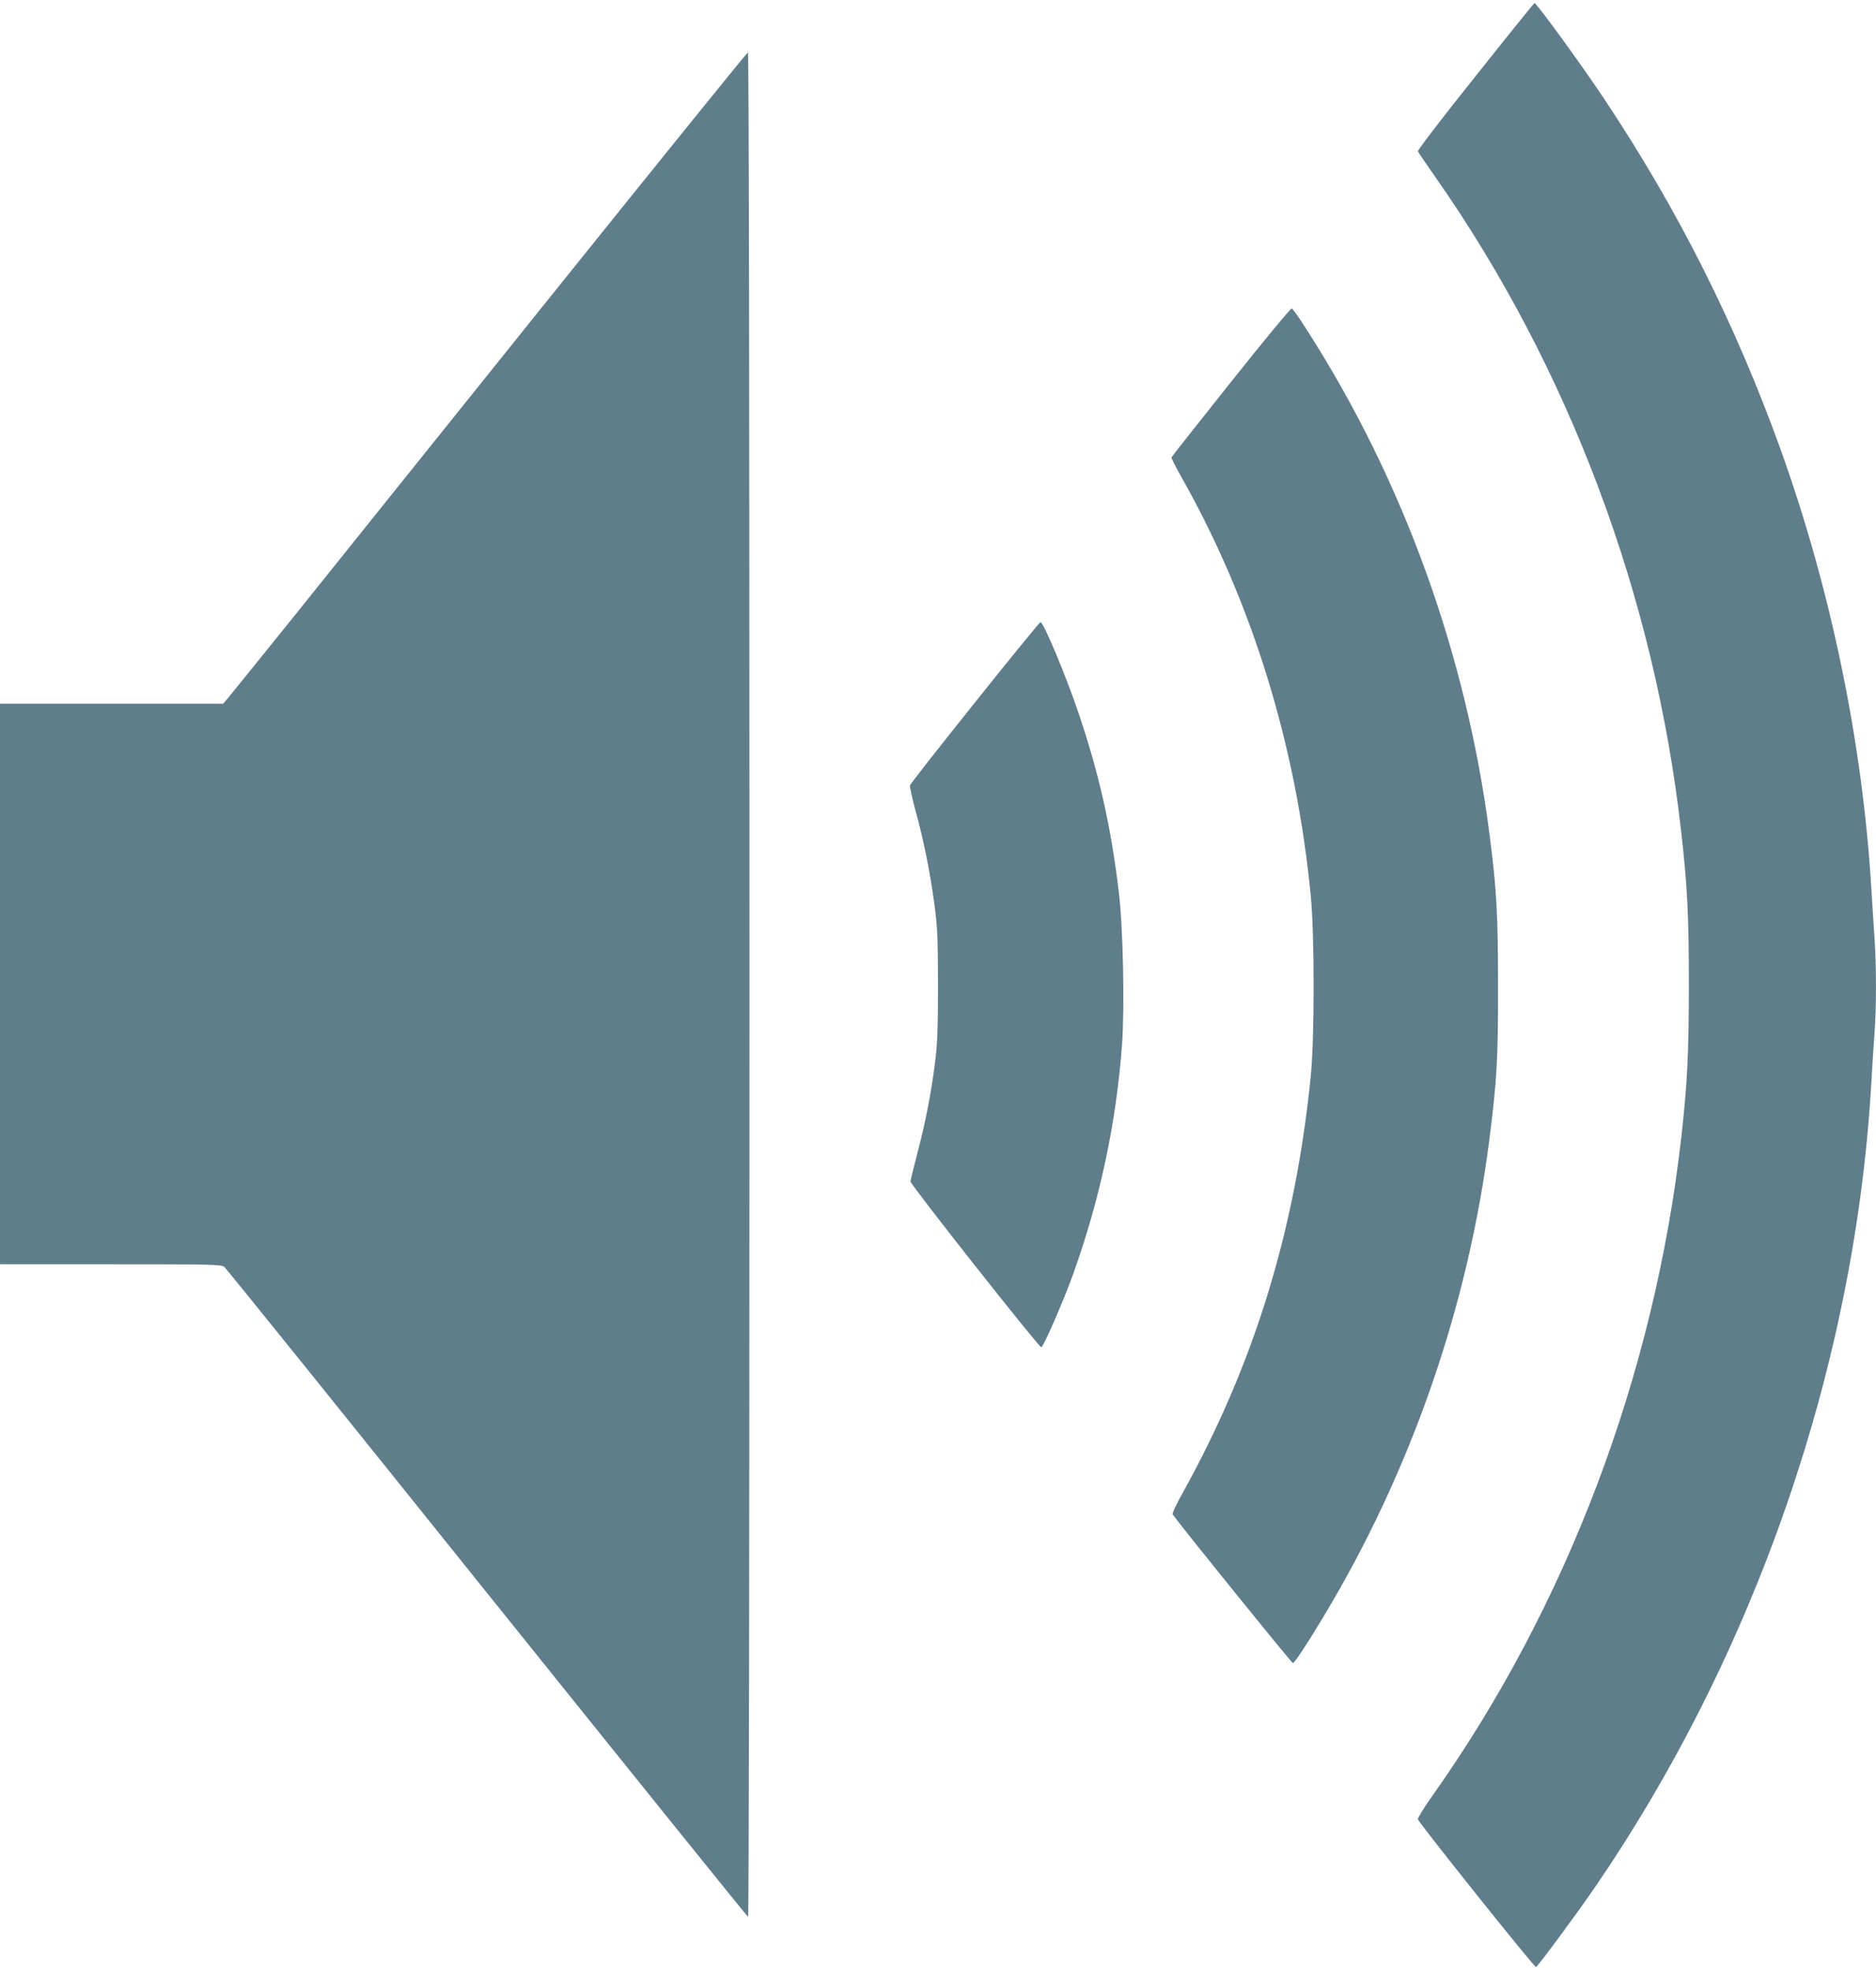
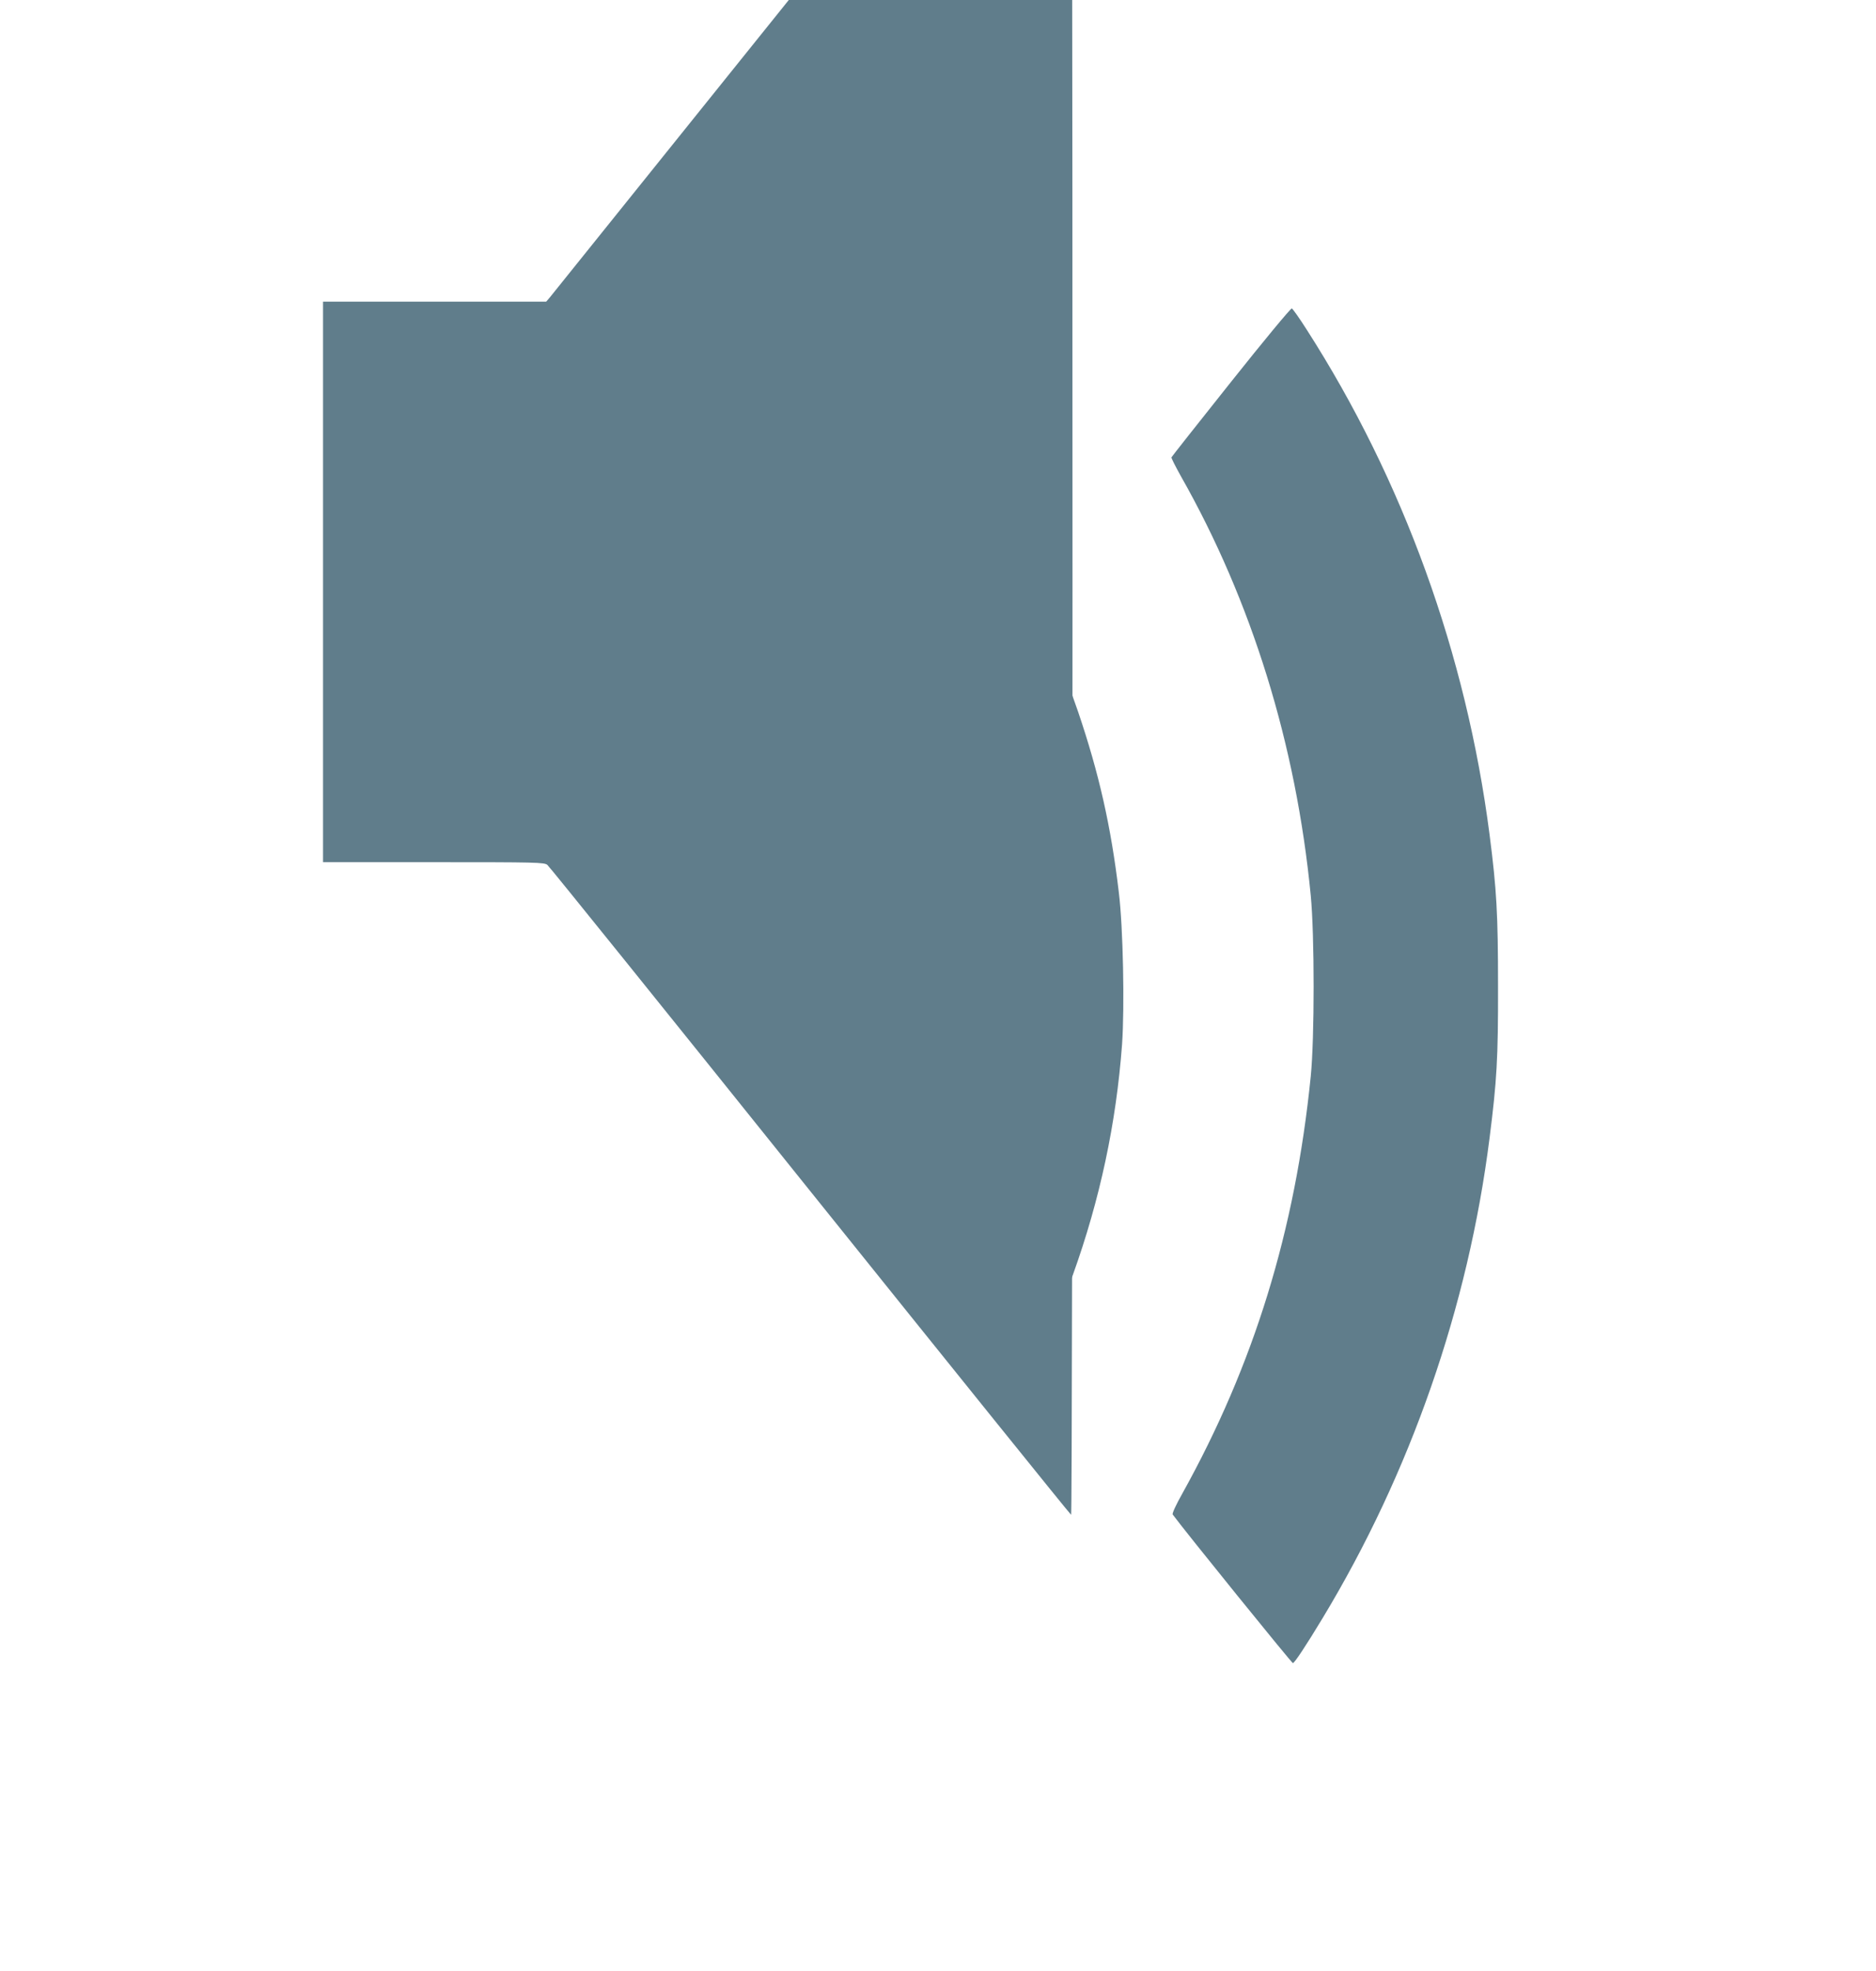
<svg xmlns="http://www.w3.org/2000/svg" version="1.0" width="1219pt" height="1280pt" viewBox="0 0 1219 1280" preserveAspectRatio="xMidYMid meet">
  <g transform="translate(0,1280) scale(0.1,-0.1)" fill="#607d8b" stroke="none">
-     <path d="M9587 12304 c-209 -261 -377 -480 -374 -487 3 -7 55 -83 116 -170 865 -1235 1423 -2718 1595 -4247 40 -354 50 -541 50 -990 0 -448 -10 -647 -49 -995 -175 -1544 -744 -3047 -1622 -4283 -52 -73 -92 -139 -90 -146 12 -31 759 -966 768 -960 15 9 255 333 366 494 1059 1535 1709 3418 1813 5255 6 105 15 245 20 313 13 157 13 449 0 622 -5 74 -14 216 -20 315 -57 951 -263 1948 -593 2865 -292 808 -663 1547 -1138 2260 -148 223 -444 630 -458 630 -3 0 -176 -214 -384 -476z" />
-     <path d="M3573 10869 c-703 -875 -1457 -1815 -1676 -2088 -220 -273 -410 -508 -423 -523 l-24 -28 -725 0 -725 0 0 -1820 0 -1820 719 0 c670 0 720 -1 739 -18 12 -9 780 -962 1707 -2117 928 -1155 1691 -2102 1696 -2103 5 -2 9 2310 9 6052 0 3828 -4 6056 -10 6056 -5 0 -584 -716 -1287 -1591z" />
+     <path d="M3573 10869 l-24 -28 -725 0 -725 0 0 -1820 0 -1820 719 0 c670 0 720 -1 739 -18 12 -9 780 -962 1707 -2117 928 -1155 1691 -2102 1696 -2103 5 -2 9 2310 9 6052 0 3828 -4 6056 -10 6056 -5 0 -584 -716 -1287 -1591z" />
    <path d="M7999 10320 c-211 -265 -385 -485 -387 -490 -2 -4 26 -59 61 -122 460 -810 749 -1742 844 -2723 25 -257 25 -928 0 -1175 -101 -1003 -369 -1872 -835 -2710 -39 -69 -67 -129 -62 -135 76 -104 773 -965 781 -965 10 0 82 108 192 290 572 946 947 2021 1086 3120 47 370 56 516 55 985 0 470 -9 627 -55 985 -151 1170 -561 2302 -1188 3279 -47 74 -91 136 -97 138 -7 2 -185 -213 -395 -477z" />
    <path d="M6335 8238 c-230 -287 -420 -529 -422 -538 -2 -9 14 -84 36 -165 53 -191 94 -395 123 -610 20 -149 22 -212 23 -520 0 -278 -4 -380 -18 -495 -26 -207 -61 -389 -114 -590 -25 -96 -46 -183 -47 -192 -1 -20 833 -1076 850 -1077 13 -1 143 298 205 469 177 492 282 986 320 1498 17 243 7 759 -21 987 -51 430 -129 773 -264 1171 -84 247 -226 584 -245 584 -5 0 -197 -235 -426 -522z" />
  </g>
</svg>